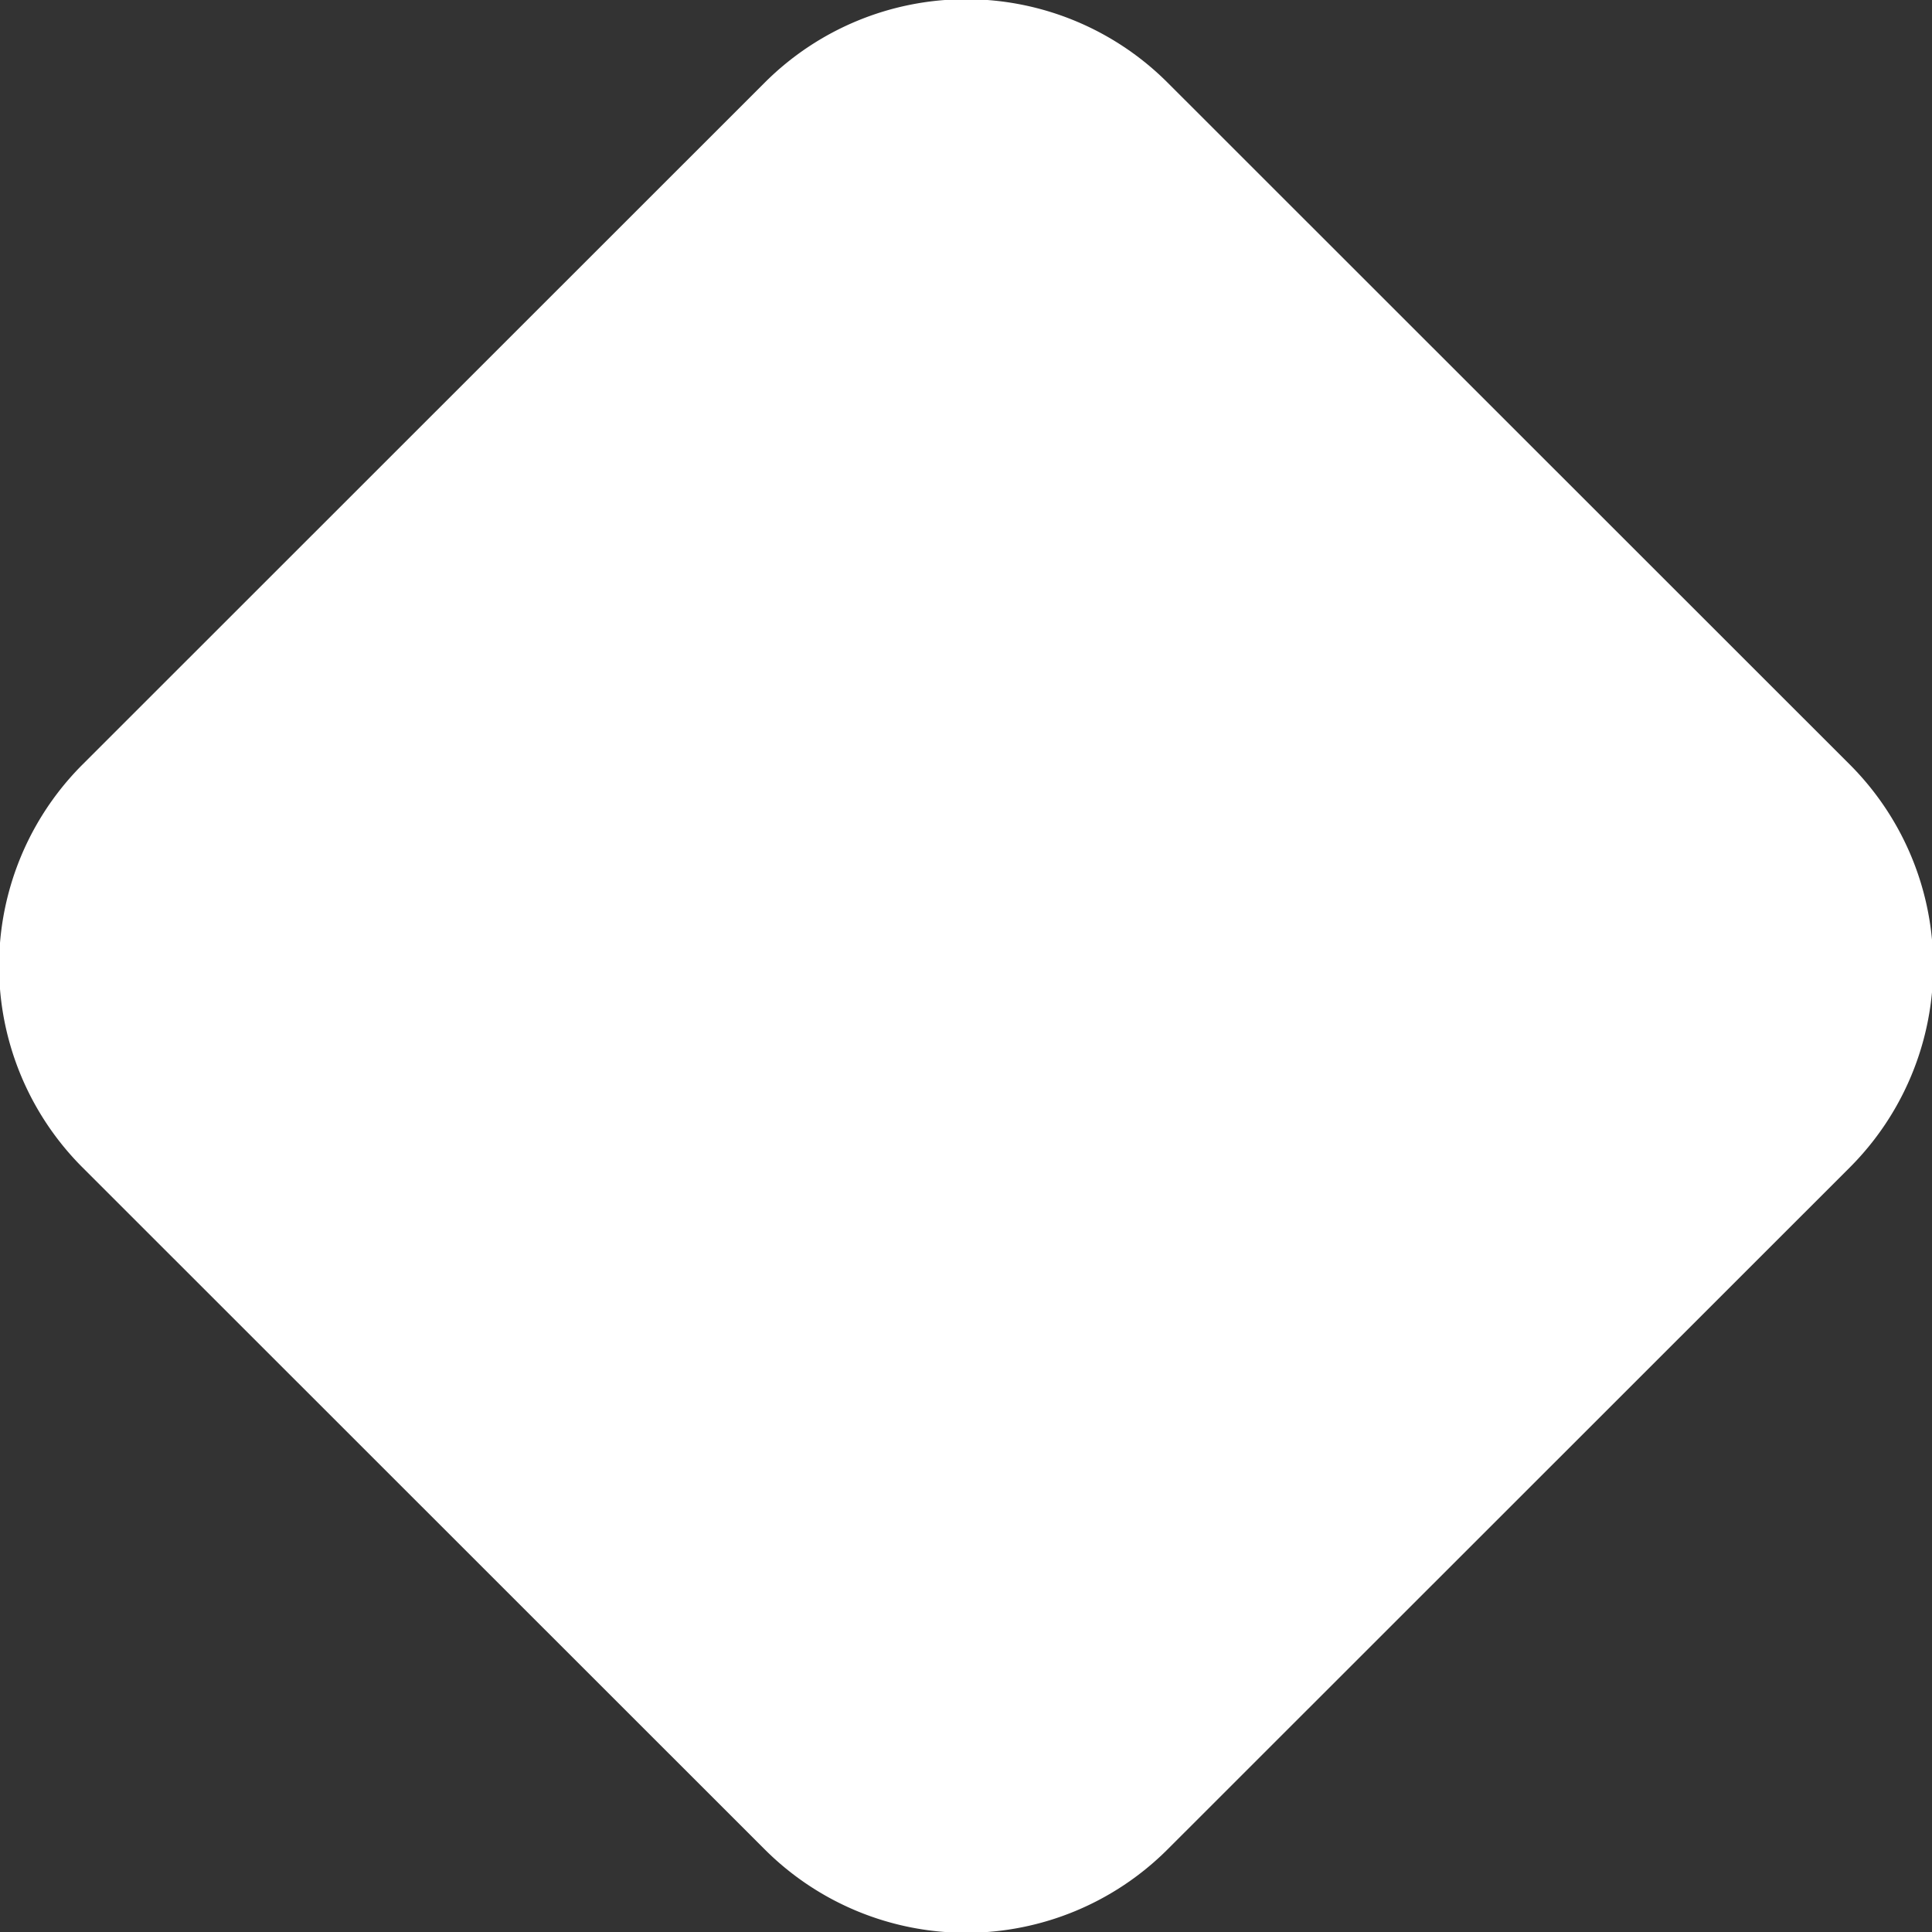
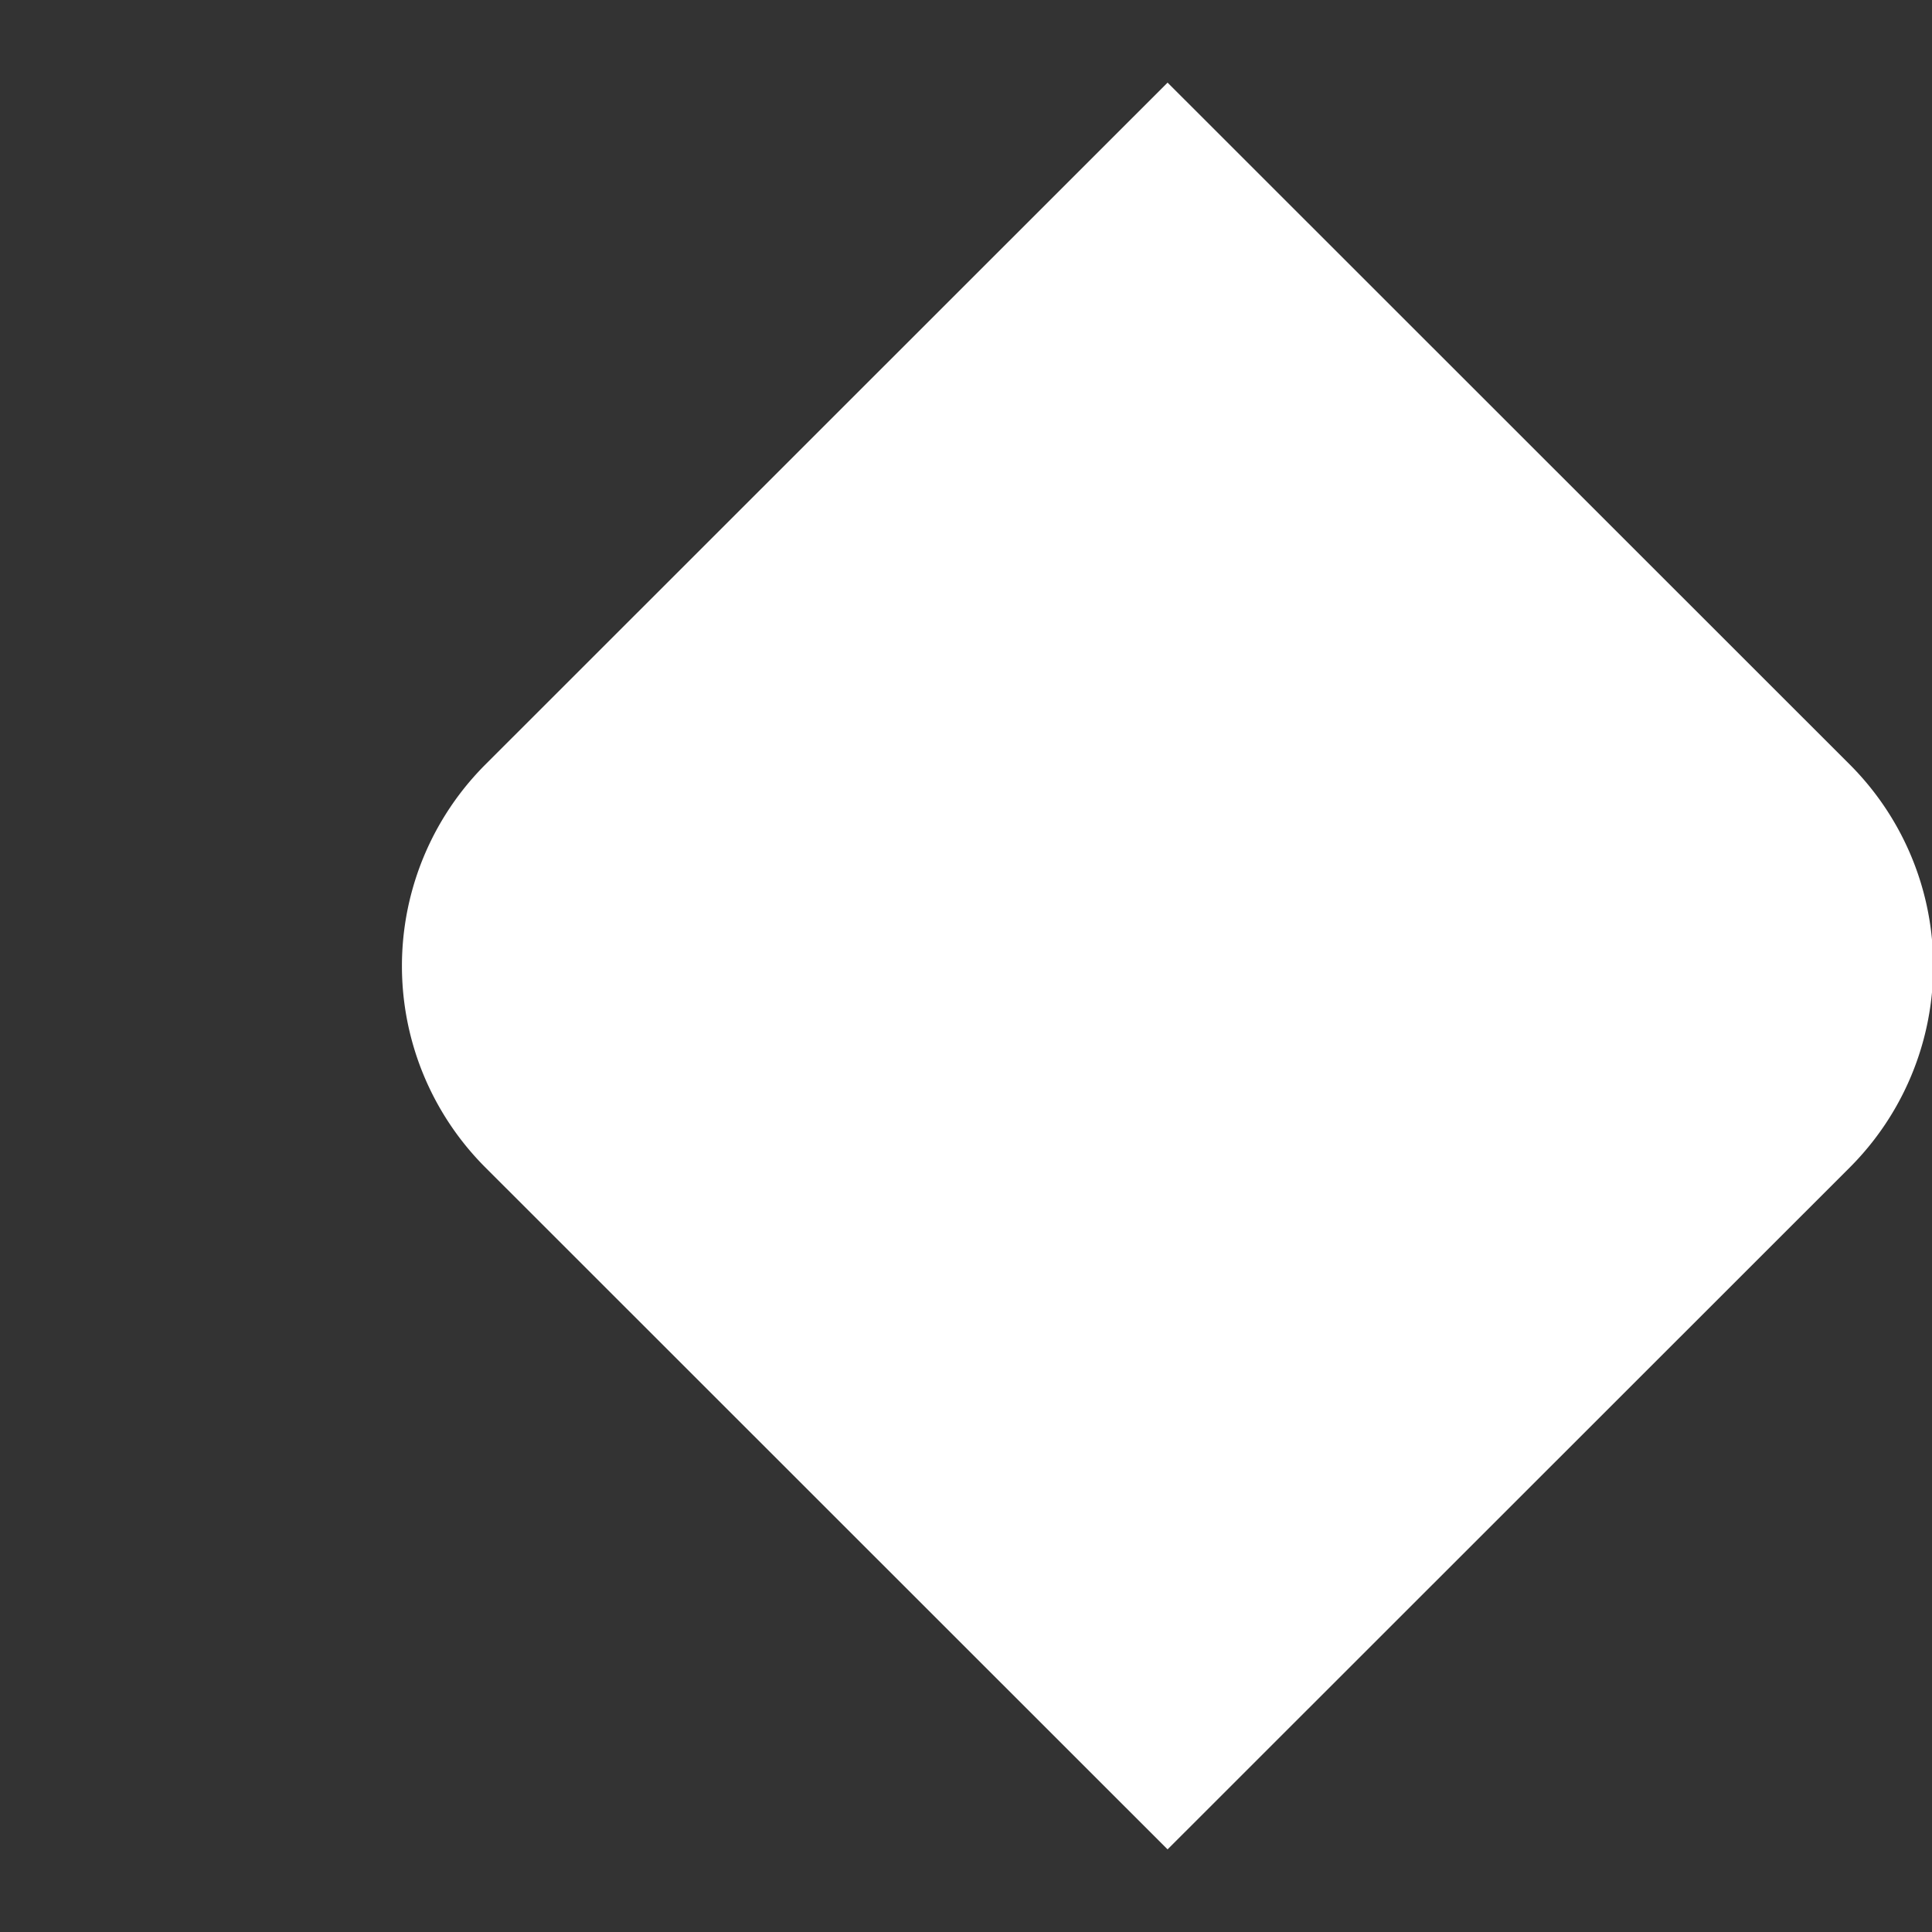
<svg xmlns="http://www.w3.org/2000/svg" width="6.781" height="6.781" viewBox="0 0 6.781 6.781">
  <rect x="0" y="0" width="6.781" height="6.781" fill="#333333" stroke="none" />
  <defs>
    <style>
      .cls-1 {
        fill: #fff;
        fill-rule: evenodd;
      }
    </style>
  </defs>
-   <path id="Rectángulo_15" data-name="Rectángulo 15" class="cls-1" d="M438.192,168.071l2.394,2.393a1,1,0,0,1,0,1.415l-2.394,2.393a1,1,0,0,1-1.414,0l-2.394-2.393a1,1,0,0,1,0-1.415l2.394-2.393A1,1,0,0,1,438.192,168.071Z" transform="translate(-434.094 -167.781)" />
+   <path id="Rectángulo_15" data-name="Rectángulo 15" class="cls-1" d="M438.192,168.071l2.394,2.393a1,1,0,0,1,0,1.415l-2.394,2.393l-2.394-2.393a1,1,0,0,1,0-1.415l2.394-2.393A1,1,0,0,1,438.192,168.071Z" transform="translate(-434.094 -167.781)" />
</svg>